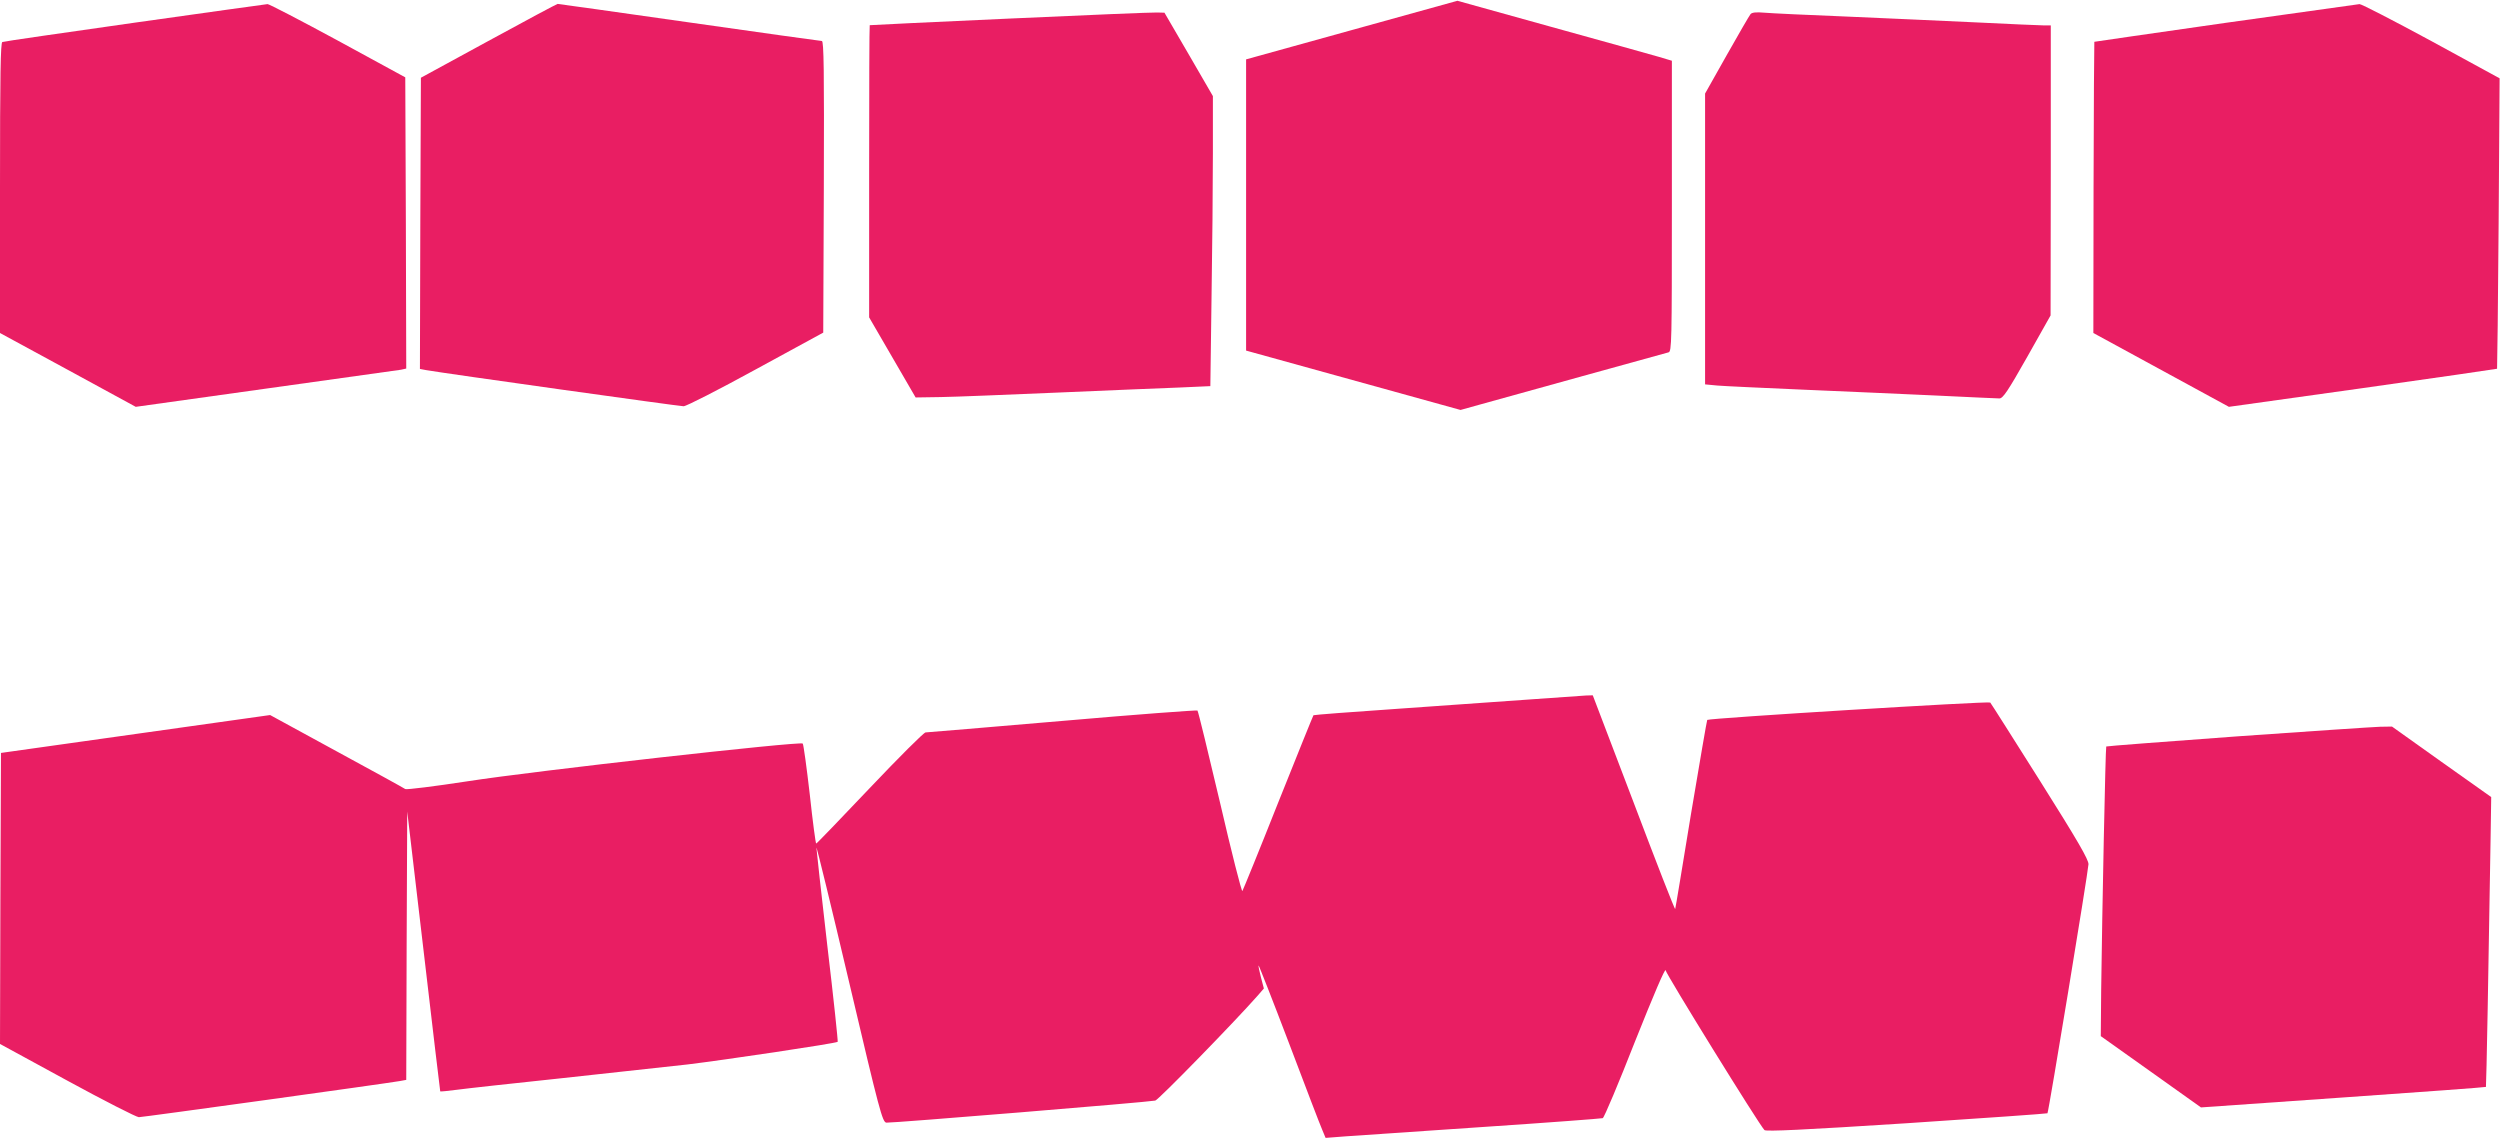
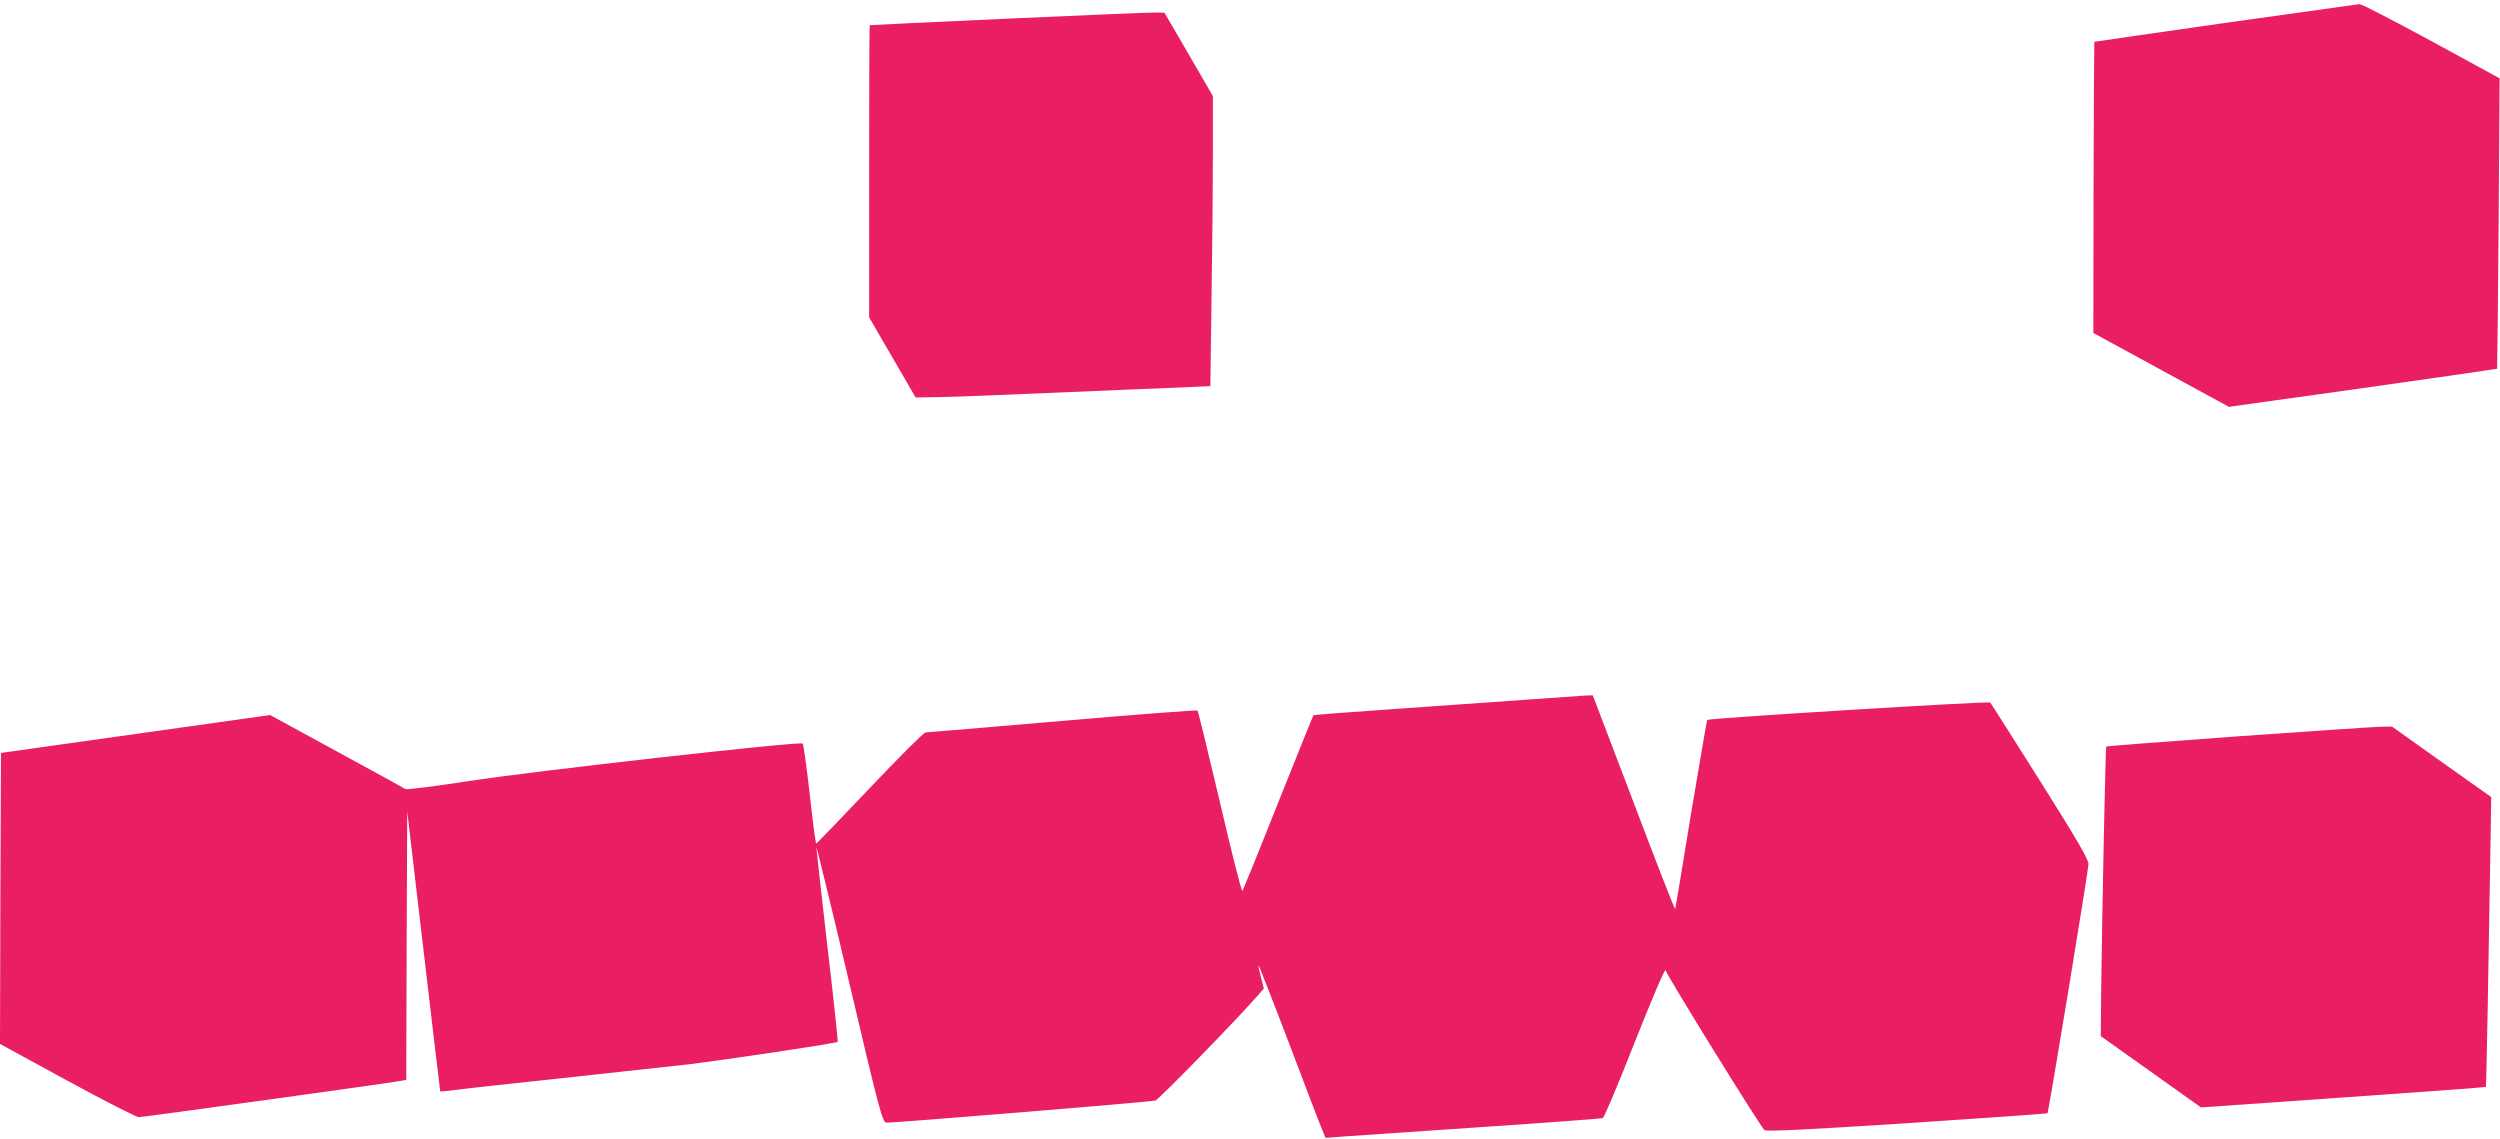
<svg xmlns="http://www.w3.org/2000/svg" version="1.0" width="1280pt" height="583pt" viewBox="0 0 1280 583" preserveAspectRatio="xMidYMid meet">
  <g transform="translate(0,583) scale(0.1,-0.1)" fill="#e91e63" stroke="none">
-     <path d="M6921 5676 l-541 -150 0 -745 0 -746 549 -152 549 -152 104 29 c56 16 292 81 523 145 231 64 428 118 438 121 16 5 17 49 17 749 l0 744 -67 20 c-38 11 -285 80 -549 153 l-482 134 -541 -150z" />
-     <path d="M690 5714 c-366 -52 -671 -96 -678 -99 -9 -3 -12 -162 -12 -747 l0 -743 348 -189 347 -189 665 93 c366 51 677 95 693 97 l27 6 -2 745 -3 746 -345 188 c-190 103 -352 187 -360 187 -8 -1 -314 -43 -680 -95z" />
-     <path d="M2500 5620 l-345 -188 -3 -746 -2 -745 32 -6 c90 -16 1296 -185 1318 -185 14 0 180 85 370 189 l345 188 3 747 c2 593 0 746 -10 746 -7 0 -312 43 -678 95 -366 52 -669 95 -675 95 -5 -1 -165 -86 -355 -190z" />
    <path d="M11395 5713 c-368 -53 -671 -96 -672 -97 -1 -1 -3 -337 -4 -746 l-1 -745 347 -189 347 -189 686 96 c376 53 686 98 687 99 1 2 5 337 8 745 l5 742 -350 191 c-192 104 -357 189 -367 189 -9 -1 -317 -44 -686 -96z" />
    <path d="M5170 5735 c-393 -18 -716 -33 -717 -34 -2 -1 -3 -337 -3 -748 l0 -748 119 -205 119 -205 129 2 c70 1 340 12 598 23 259 11 540 23 626 26 l156 7 6 450 c4 248 7 582 7 743 l0 292 -124 214 -124 213 -38 1 c-22 1 -361 -13 -754 -31z" />
-     <path d="M8963 5758 c-6 -7 -61 -102 -122 -210 l-111 -197 0 -745 0 -744 63 -6 c34 -3 231 -12 437 -21 206 -9 512 -22 680 -30 168 -8 315 -15 327 -15 18 0 43 37 142 212 l120 213 1 742 0 743 -37 0 c-21 0 -173 7 -338 15 -165 8 -464 21 -665 30 -201 8 -393 17 -426 20 -43 4 -64 1 -71 -7z" />
    <path d="M7835 2249 c-137 -10 -443 -31 -679 -48 -235 -16 -430 -31 -431 -33 -2 -2 -83 -203 -181 -448 -97 -245 -180 -448 -183 -452 -4 -5 -56 200 -115 455 -60 254 -111 465 -115 469 -3 3 -314 -20 -691 -53 -377 -32 -692 -59 -701 -59 -9 0 -137 -128 -285 -284 -148 -156 -272 -285 -275 -285 -3 -1 -18 113 -33 252 -16 138 -32 256 -36 260 -11 13 -1375 -140 -1715 -193 -170 -26 -314 -44 -320 -40 -5 4 -163 91 -351 193 l-341 186 -689 -97 -689 -97 -3 -745 -2 -745 345 -188 c189 -103 354 -187 366 -187 19 0 1255 171 1336 185 l33 6 2 687 3 687 84 -715 c46 -393 84 -716 85 -718 2 -1 38 2 82 8 43 6 288 33 544 60 256 28 544 59 640 70 183 22 762 108 769 116 2 2 -21 223 -53 491 -31 269 -56 495 -56 503 1 8 77 -304 169 -695 154 -655 169 -710 189 -713 21 -3 1339 105 1377 113 16 3 406 403 524 537 l32 37 -15 57 c-8 32 -14 59 -12 61 1 2 72 -178 156 -399 84 -222 160 -421 170 -443 l17 -41 104 8 c57 4 374 25 704 48 330 22 605 43 611 45 7 2 81 178 165 392 95 238 155 379 157 365 3 -21 479 -791 506 -818 8 -8 199 1 728 35 394 26 719 49 721 51 6 6 208 1234 210 1275 1 23 -53 117 -247 425 -137 217 -252 399 -256 403 -7 8 -1440 -80 -1449 -89 -2 -2 -39 -219 -83 -481 -43 -263 -79 -482 -81 -487 -2 -5 -97 239 -212 543 l-210 551 -35 -1 c-19 -1 -147 -10 -285 -20z" />
    <path d="M11457 2060 c-368 -27 -671 -50 -673 -52 -4 -5 -21 -846 -26 -1248 l-2 -235 256 -182 257 -183 728 51 c400 28 729 52 731 54 2 2 14 643 24 1282 l3 202 -254 180 -254 181 -61 -1 c-34 -1 -362 -23 -729 -49z" />
  </g>
</svg>